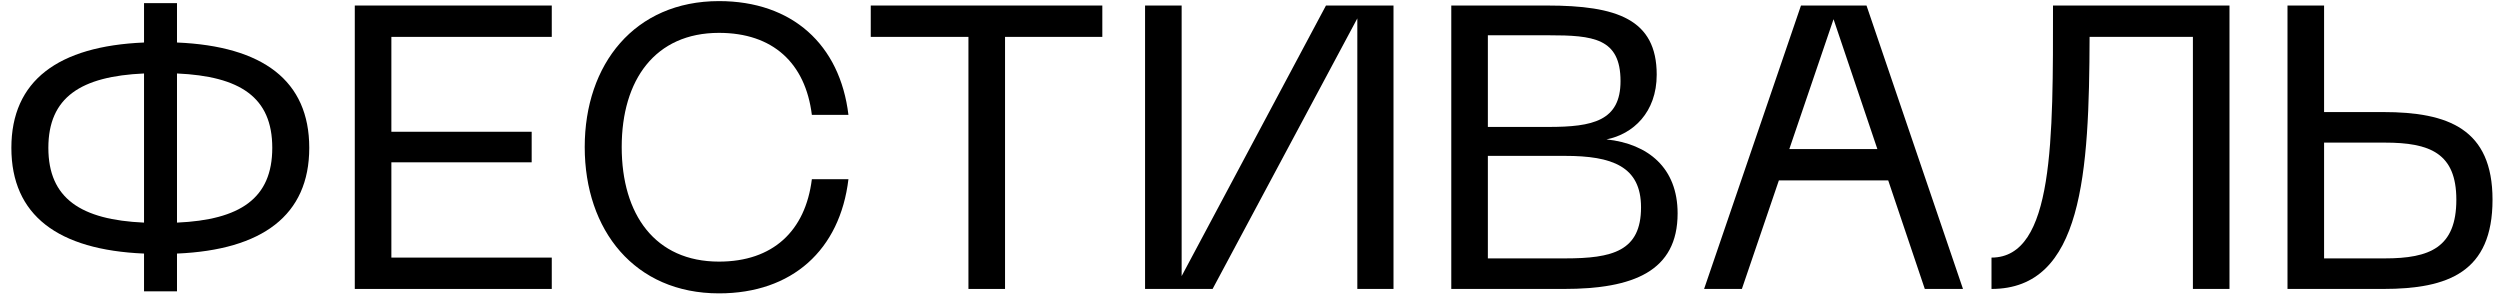
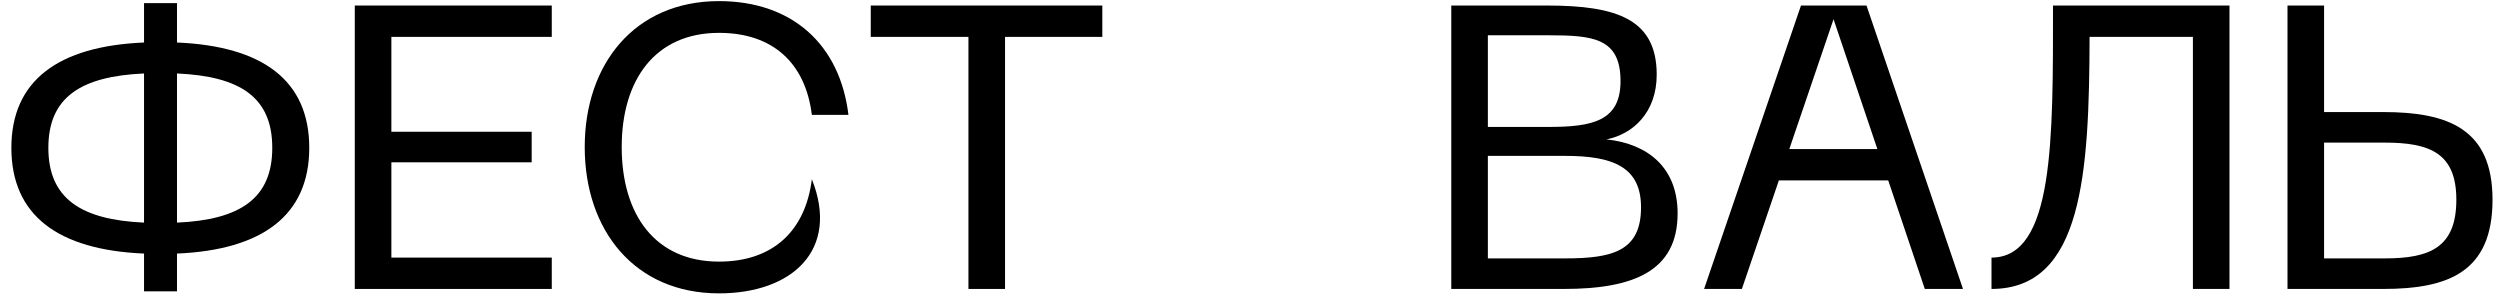
<svg xmlns="http://www.w3.org/2000/svg" width="199" height="24" viewBox="0 0 199 24" fill="none">
  <path d="M184.997 0.44V8.92H189.701C194.885 8.92 198.405 10.264 198.405 15.896C198.405 21.656 194.885 23 189.701 23H182.085V0.44H184.997ZM184.997 20.568H189.829C193.413 20.568 195.525 19.704 195.525 15.896C195.525 12.184 193.413 11.352 189.829 11.352H184.997V20.568Z" fill="black" />
  <path d="M158.523 20.504C163.515 20.504 163.419 11.064 163.419 0.44H177.467V23H174.555V2.936H166.331C166.299 13.784 165.787 23 158.523 23V20.504Z" fill="black" />
  <path d="M135.646 23L143.358 0.44H148.574L156.254 23H153.214L150.302 14.36H141.598L138.654 23H135.646ZM142.43 11.864H149.438L145.95 1.528L142.43 11.864Z" fill="black" />
  <path d="M115.522 23V0.44H123.138C128.706 0.44 131.874 1.528 131.874 5.944C131.874 8.952 129.986 10.68 127.874 11.096C131.202 11.448 133.538 13.368 133.538 16.984C133.538 21.592 130.018 23 124.482 23H115.522ZM118.434 20.568H124.578C128.354 20.568 130.626 19.992 130.626 16.504C130.626 13.24 128.322 12.408 124.578 12.408H118.434V20.568ZM118.434 10.104H123.266C126.786 10.104 128.994 9.624 128.994 6.456C128.994 3.032 126.818 2.808 123.266 2.808H118.434V10.104Z" fill="black" />
-   <path d="M110.923 23H108.043V1.464L96.523 23H91.147V0.44H94.059V21.976L105.547 0.44H110.923V23Z" fill="black" />
  <path d="M69.312 0.44H87.745V2.936H80.001V23H77.088V2.936H69.312V0.44Z" fill="black" />
-   <path d="M57.232 23.352C50.512 23.352 46.544 18.328 46.544 11.704C46.544 5.112 50.512 0.088 57.232 0.088C63.056 0.088 66.864 3.544 67.536 9.144H64.624C64.112 5.016 61.52 2.616 57.232 2.616C52.144 2.616 49.488 6.36 49.488 11.704C49.488 17.08 52.144 20.824 57.232 20.824C61.52 20.824 64.112 18.392 64.624 14.264H67.536C66.864 19.896 63.056 23.352 57.232 23.352Z" fill="black" />
+   <path d="M57.232 23.352C50.512 23.352 46.544 18.328 46.544 11.704C46.544 5.112 50.512 0.088 57.232 0.088C63.056 0.088 66.864 3.544 67.536 9.144H64.624C64.112 5.016 61.52 2.616 57.232 2.616C52.144 2.616 49.488 6.36 49.488 11.704C49.488 17.08 52.144 20.824 57.232 20.824C61.52 20.824 64.112 18.392 64.624 14.264C66.864 19.896 63.056 23.352 57.232 23.352Z" fill="black" />
  <path d="M28.241 23V0.44H43.921V2.936H31.153V10.488H42.321V12.92H31.153V20.504H43.921V23H28.241Z" fill="black" />
  <path d="M11.465 0.248H14.089V3.384C20.937 3.672 24.617 6.424 24.617 11.768C24.617 17.144 20.873 19.896 14.089 20.184V23.192H11.465V20.184C4.617 19.896 0.905 17.144 0.905 11.768C0.905 6.424 4.617 3.672 11.465 3.384V0.248ZM3.849 11.768C3.849 15.8 6.441 17.496 11.465 17.72V5.848C6.441 6.072 3.849 7.736 3.849 11.768ZM14.089 17.72C19.113 17.496 21.673 15.8 21.673 11.768C21.673 7.736 19.113 6.072 14.089 5.848V17.72Z" fill="black" />
</svg>